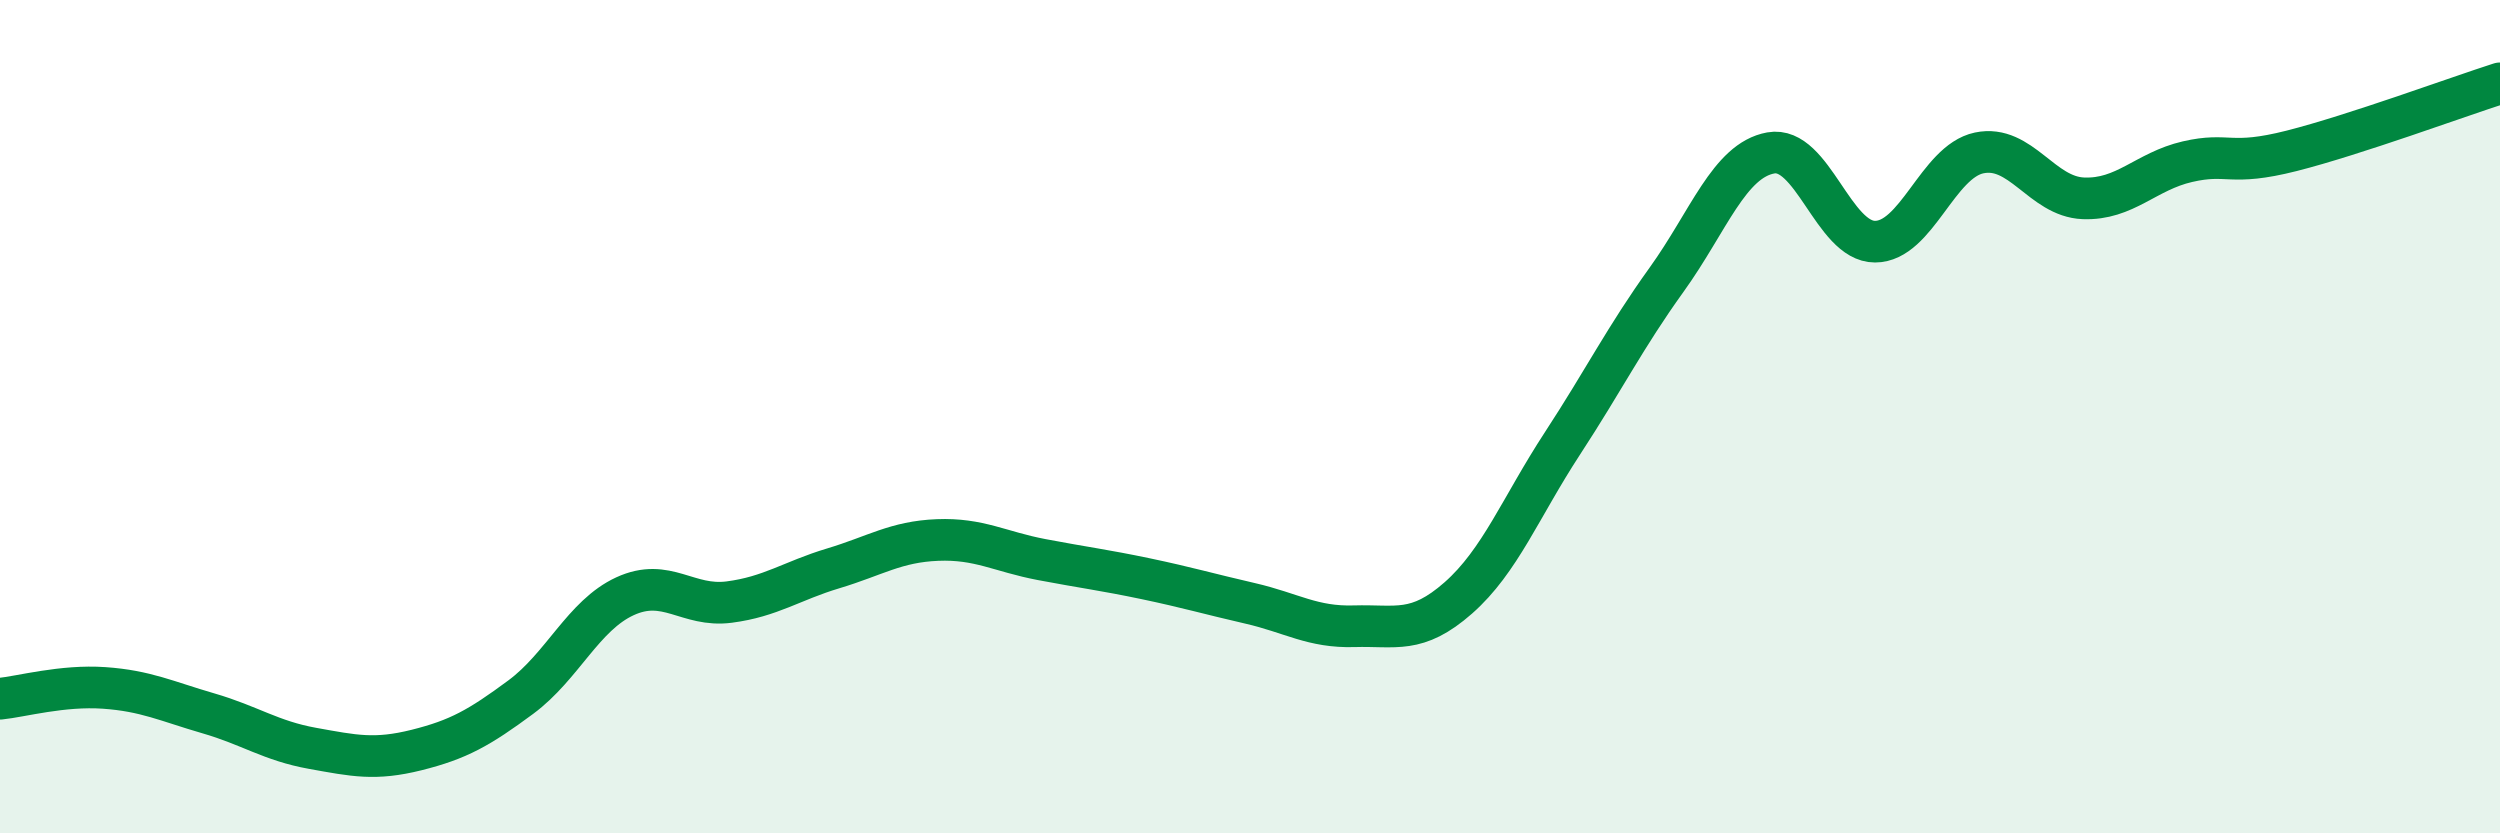
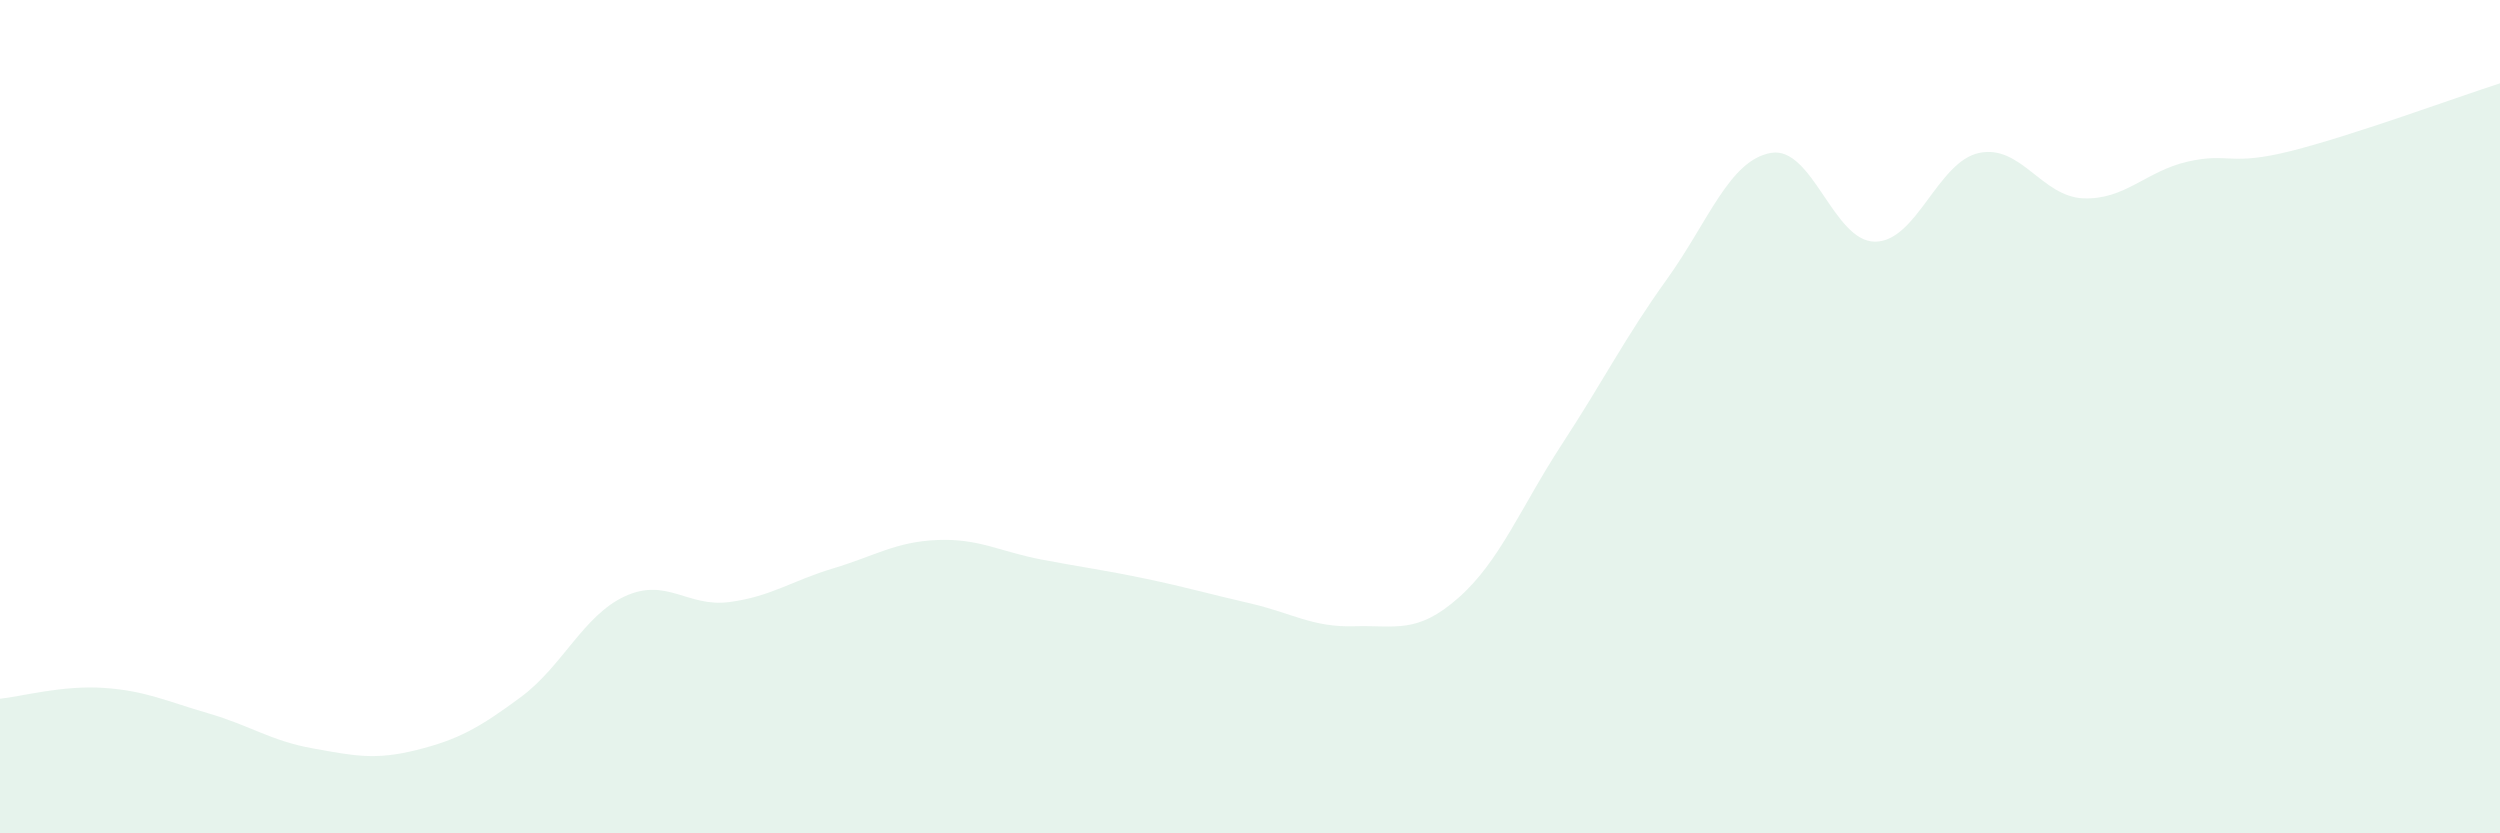
<svg xmlns="http://www.w3.org/2000/svg" width="60" height="20" viewBox="0 0 60 20">
  <path d="M 0,16.77 C 0.5,16.72 1.5,16.44 2.5,16.51 C 3.5,16.58 4,16.83 5,17.12 C 6,17.41 6.5,17.78 7.5,17.96 C 8.5,18.14 9,18.25 10,18 C 11,17.75 11.5,17.47 12.5,16.73 C 13.5,15.99 14,14.77 15,14.31 C 16,13.85 16.5,14.58 17.5,14.45 C 18.5,14.32 19,13.94 20,13.64 C 21,13.34 21.5,13 22.5,12.96 C 23.5,12.92 24,13.24 25,13.43 C 26,13.62 26.5,13.68 27.5,13.89 C 28.5,14.1 29,14.25 30,14.48 C 31,14.71 31.5,15.06 32.5,15.03 C 33.5,15 34,15.23 35,14.35 C 36,13.47 36.5,12.17 37.5,10.64 C 38.5,9.11 39,8.1 40,6.71 C 41,5.32 41.5,3.85 42.5,3.67 C 43.5,3.49 44,5.8 45,5.8 C 46,5.8 46.5,3.88 47.5,3.67 C 48.5,3.46 49,4.72 50,4.76 C 51,4.8 51.5,4.11 52.5,3.88 C 53.5,3.65 53.5,4 55,3.62 C 56.5,3.24 59,2.32 60,2L60 20L0 20Z" fill="#008740" opacity="0.1" stroke-linecap="round" stroke-linejoin="round" />
-   <path d="M 0,16.77 C 0.5,16.72 1.5,16.44 2.5,16.51 C 3.5,16.58 4,16.83 5,17.12 C 6,17.41 6.5,17.78 7.5,17.96 C 8.5,18.14 9,18.25 10,18 C 11,17.75 11.5,17.47 12.5,16.73 C 13.5,15.99 14,14.77 15,14.31 C 16,13.85 16.5,14.58 17.5,14.45 C 18.5,14.32 19,13.94 20,13.64 C 21,13.34 21.5,13 22.5,12.96 C 23.5,12.92 24,13.24 25,13.43 C 26,13.62 26.5,13.68 27.5,13.89 C 28.5,14.1 29,14.25 30,14.48 C 31,14.71 31.5,15.06 32.5,15.03 C 33.5,15 34,15.23 35,14.35 C 36,13.47 36.5,12.17 37.5,10.64 C 38.5,9.11 39,8.1 40,6.71 C 41,5.32 41.5,3.85 42.5,3.67 C 43.5,3.49 44,5.8 45,5.8 C 46,5.8 46.5,3.88 47.5,3.67 C 48.5,3.46 49,4.72 50,4.76 C 51,4.8 51.5,4.11 52.5,3.88 C 53.5,3.65 53.5,4 55,3.62 C 56.5,3.24 59,2.32 60,2" stroke="#008740" stroke-width="1" fill="none" stroke-linecap="round" stroke-linejoin="round" />
</svg>